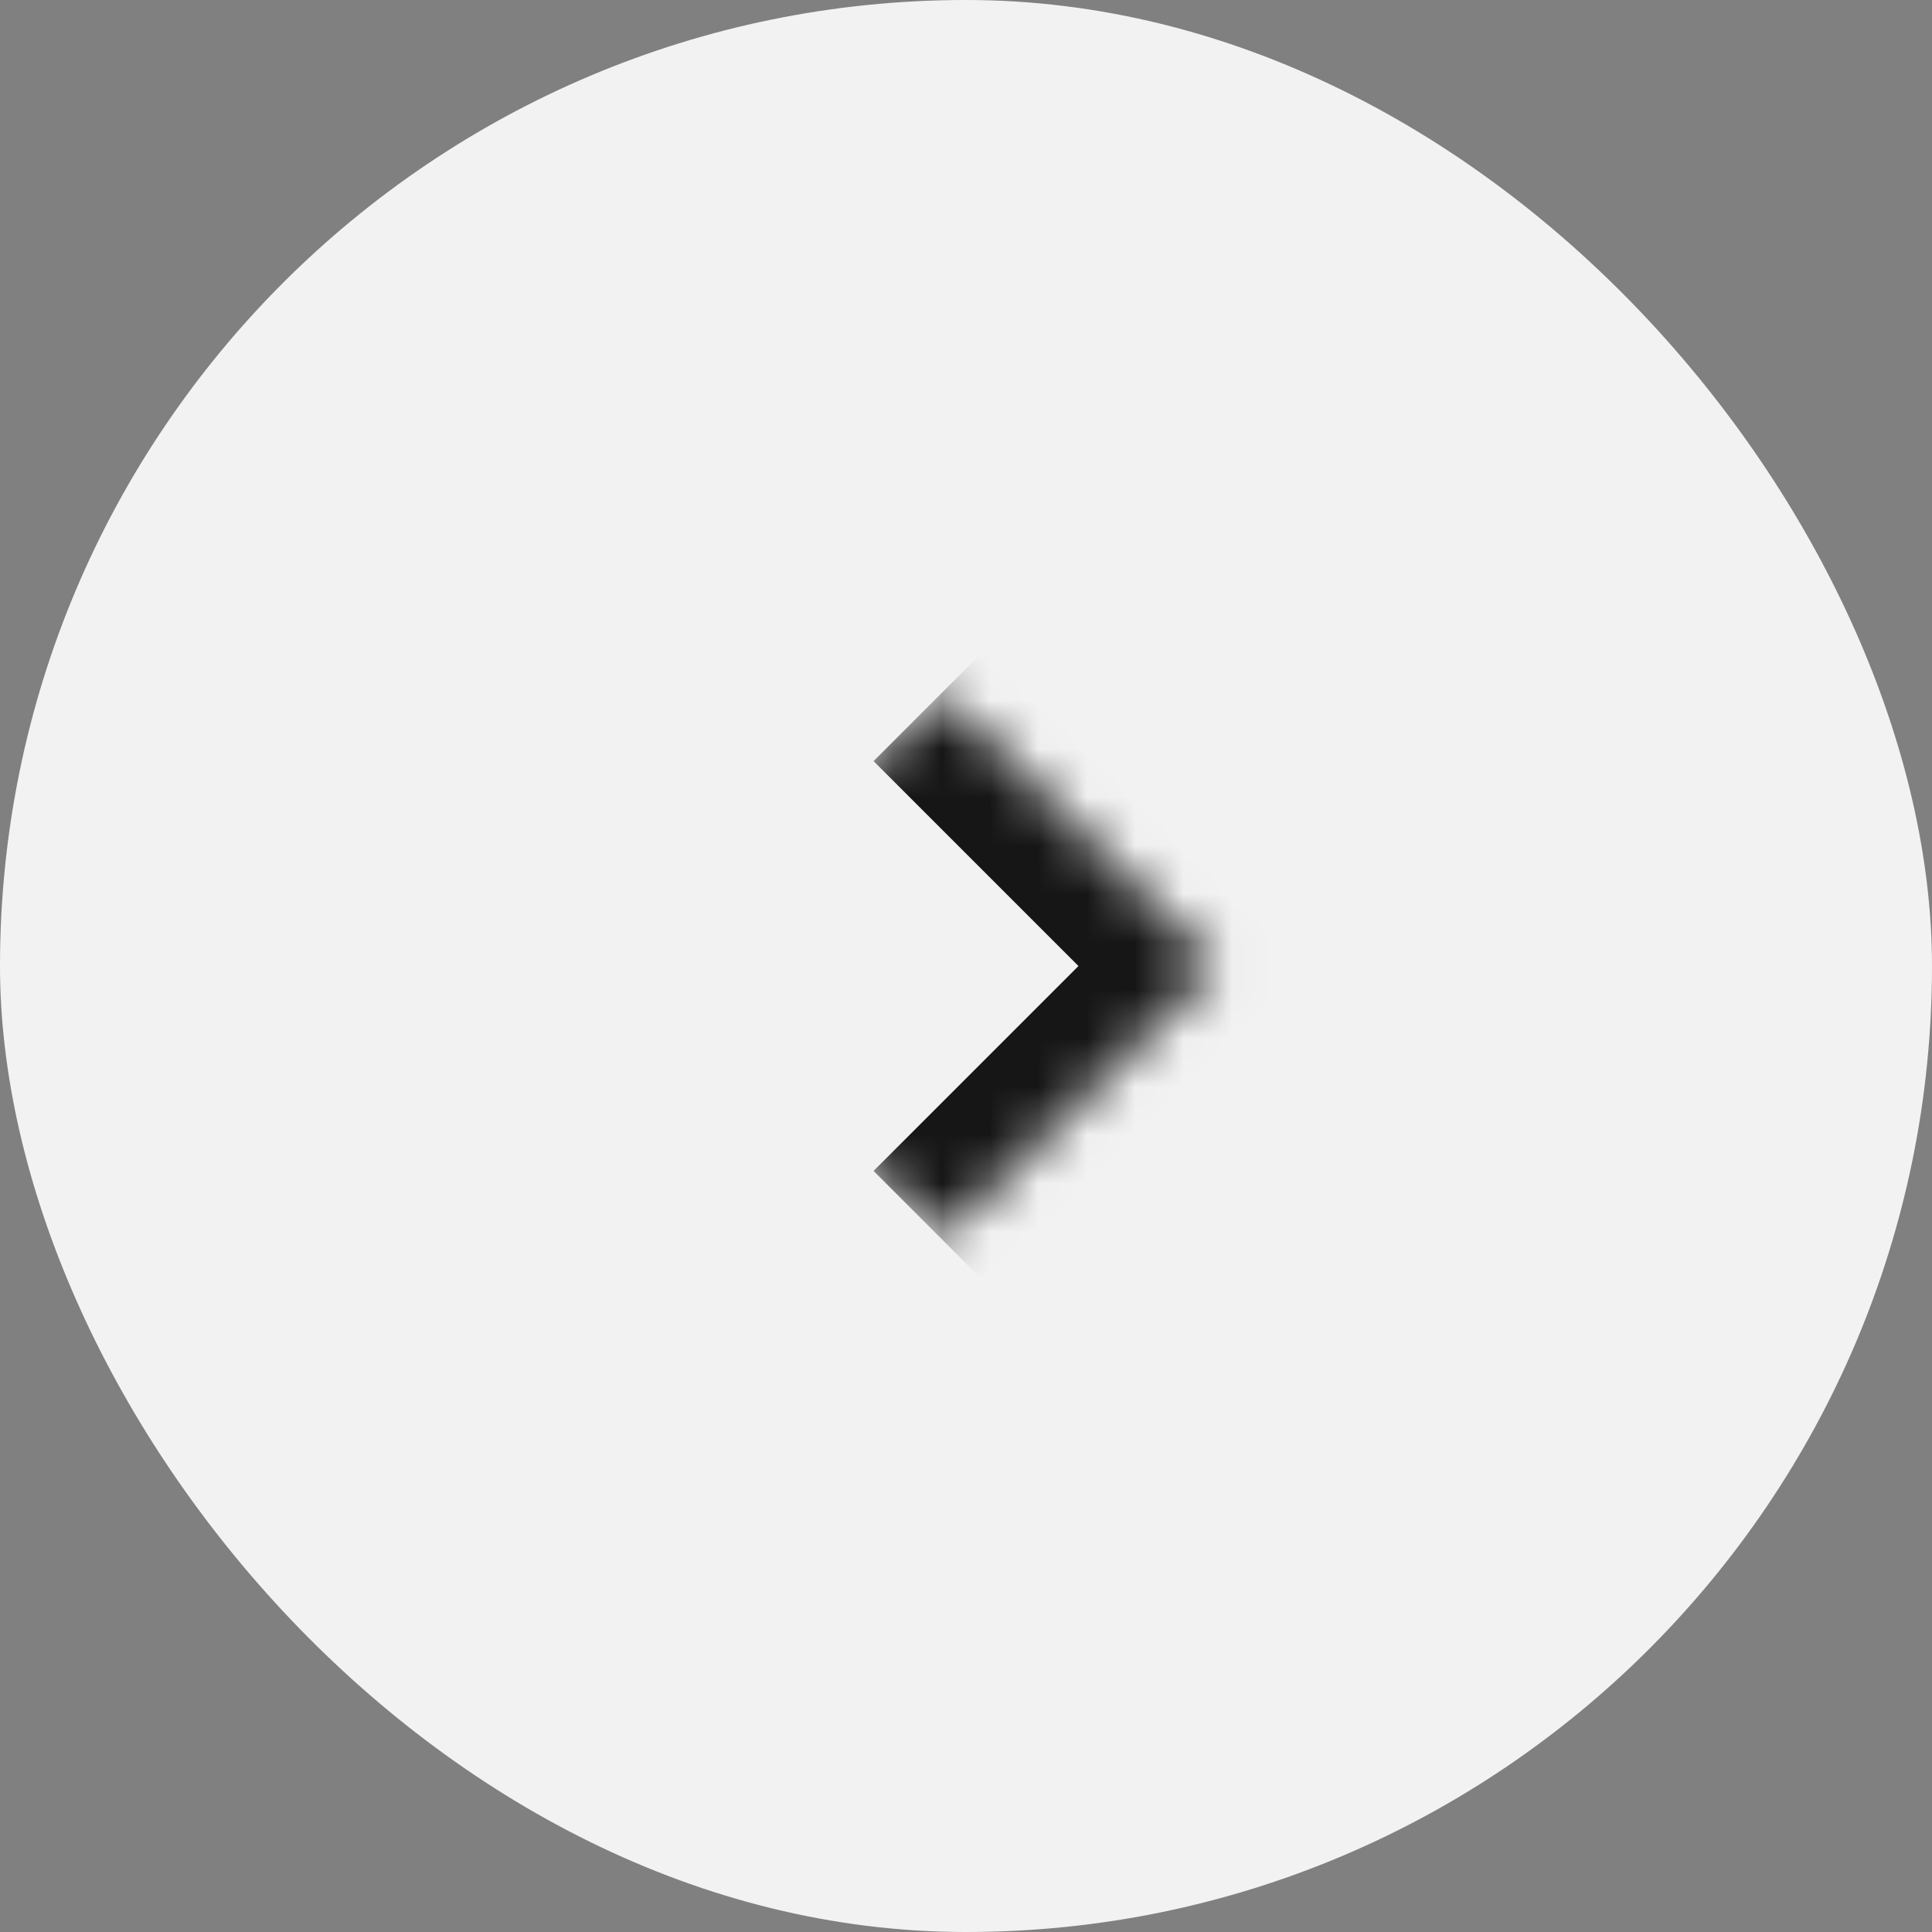
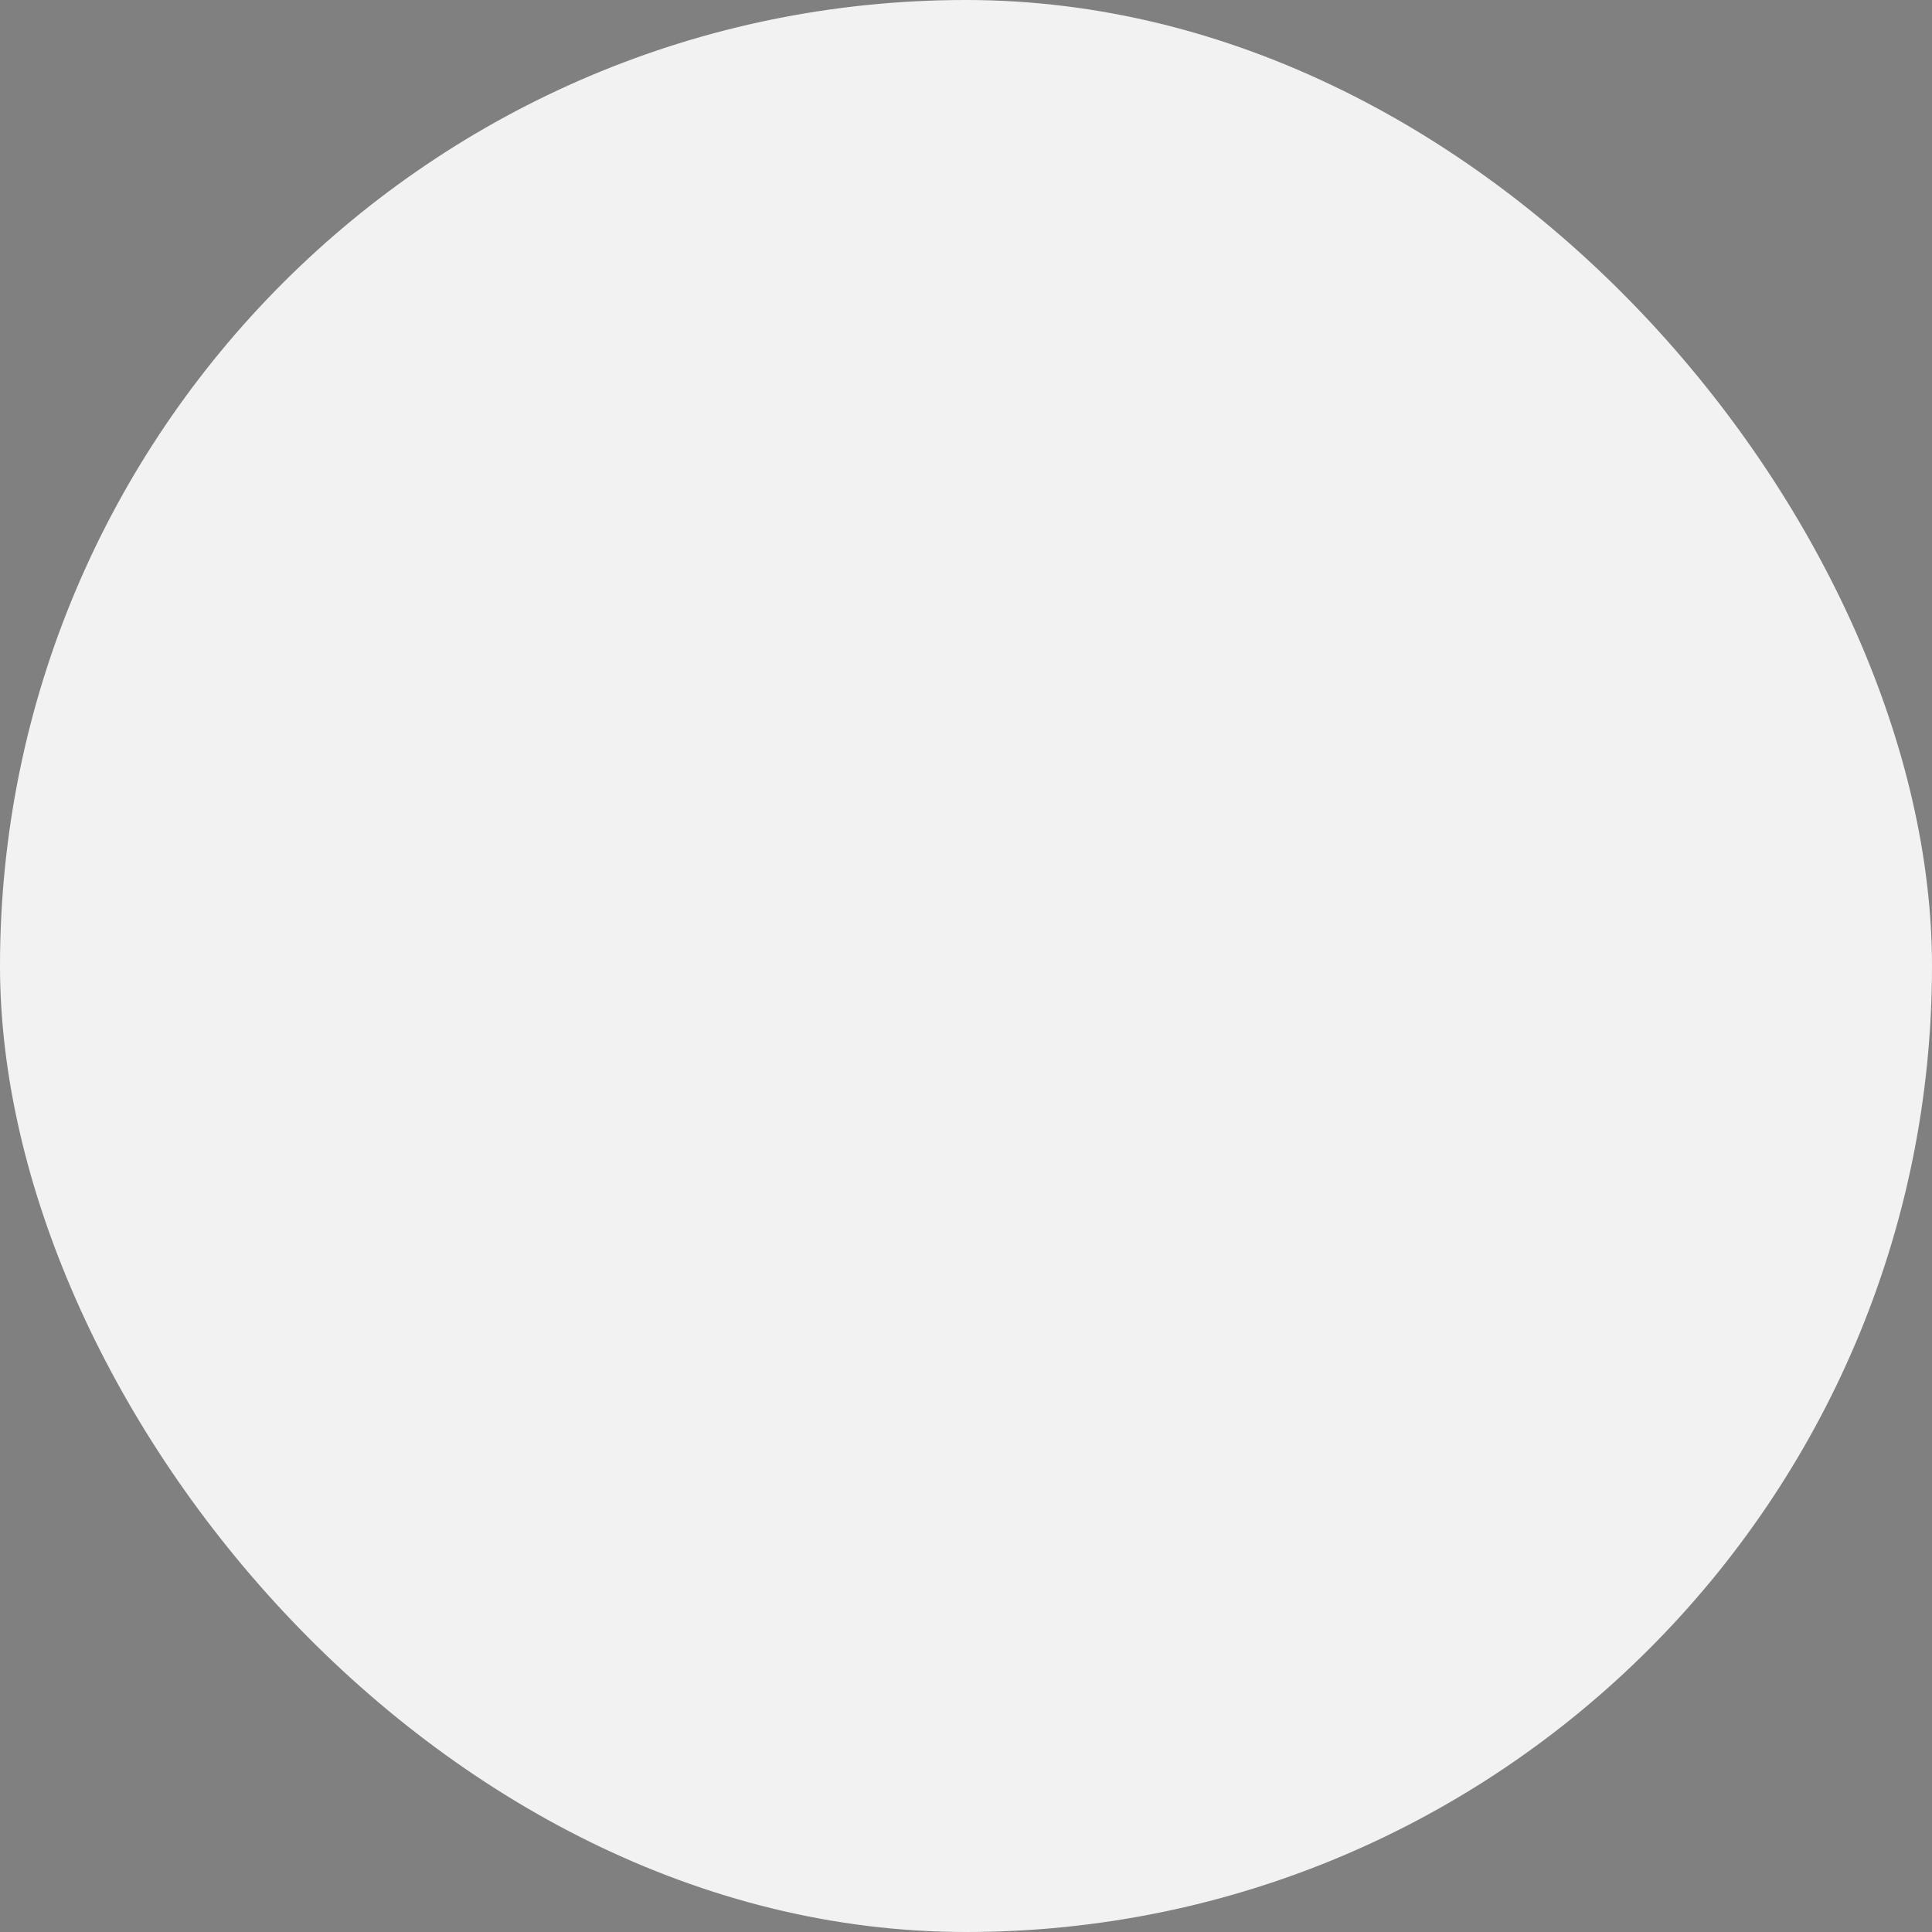
<svg xmlns="http://www.w3.org/2000/svg" width="40" height="40" fill="none">
  <rect width="100%" height="100%" fill="#808080" stroke="none" />
  <rect x="40" y="40" width="40" height="40" rx="20" transform="rotate(-180 40 40)" fill="#F2F2F2" />
  <mask id="a" fill="#fff">
-     <path d="M19.5 25.657L13.843 20l5.657-5.656L25.157 20 19.5 25.657z" />
-   </mask>
+     </mask>
  <path d="M25.157 20l1.414 1.415L27.985 20l-1.414-1.414L25.157 20zm-7.071-4.242l5.657 5.657 2.828-2.829-5.657-5.657-2.828 2.829zm5.657 2.828l-5.657 5.657 2.828 2.828 5.657-5.656-2.828-2.829z" fill="#161616" mask="url(#a)" />
</svg>